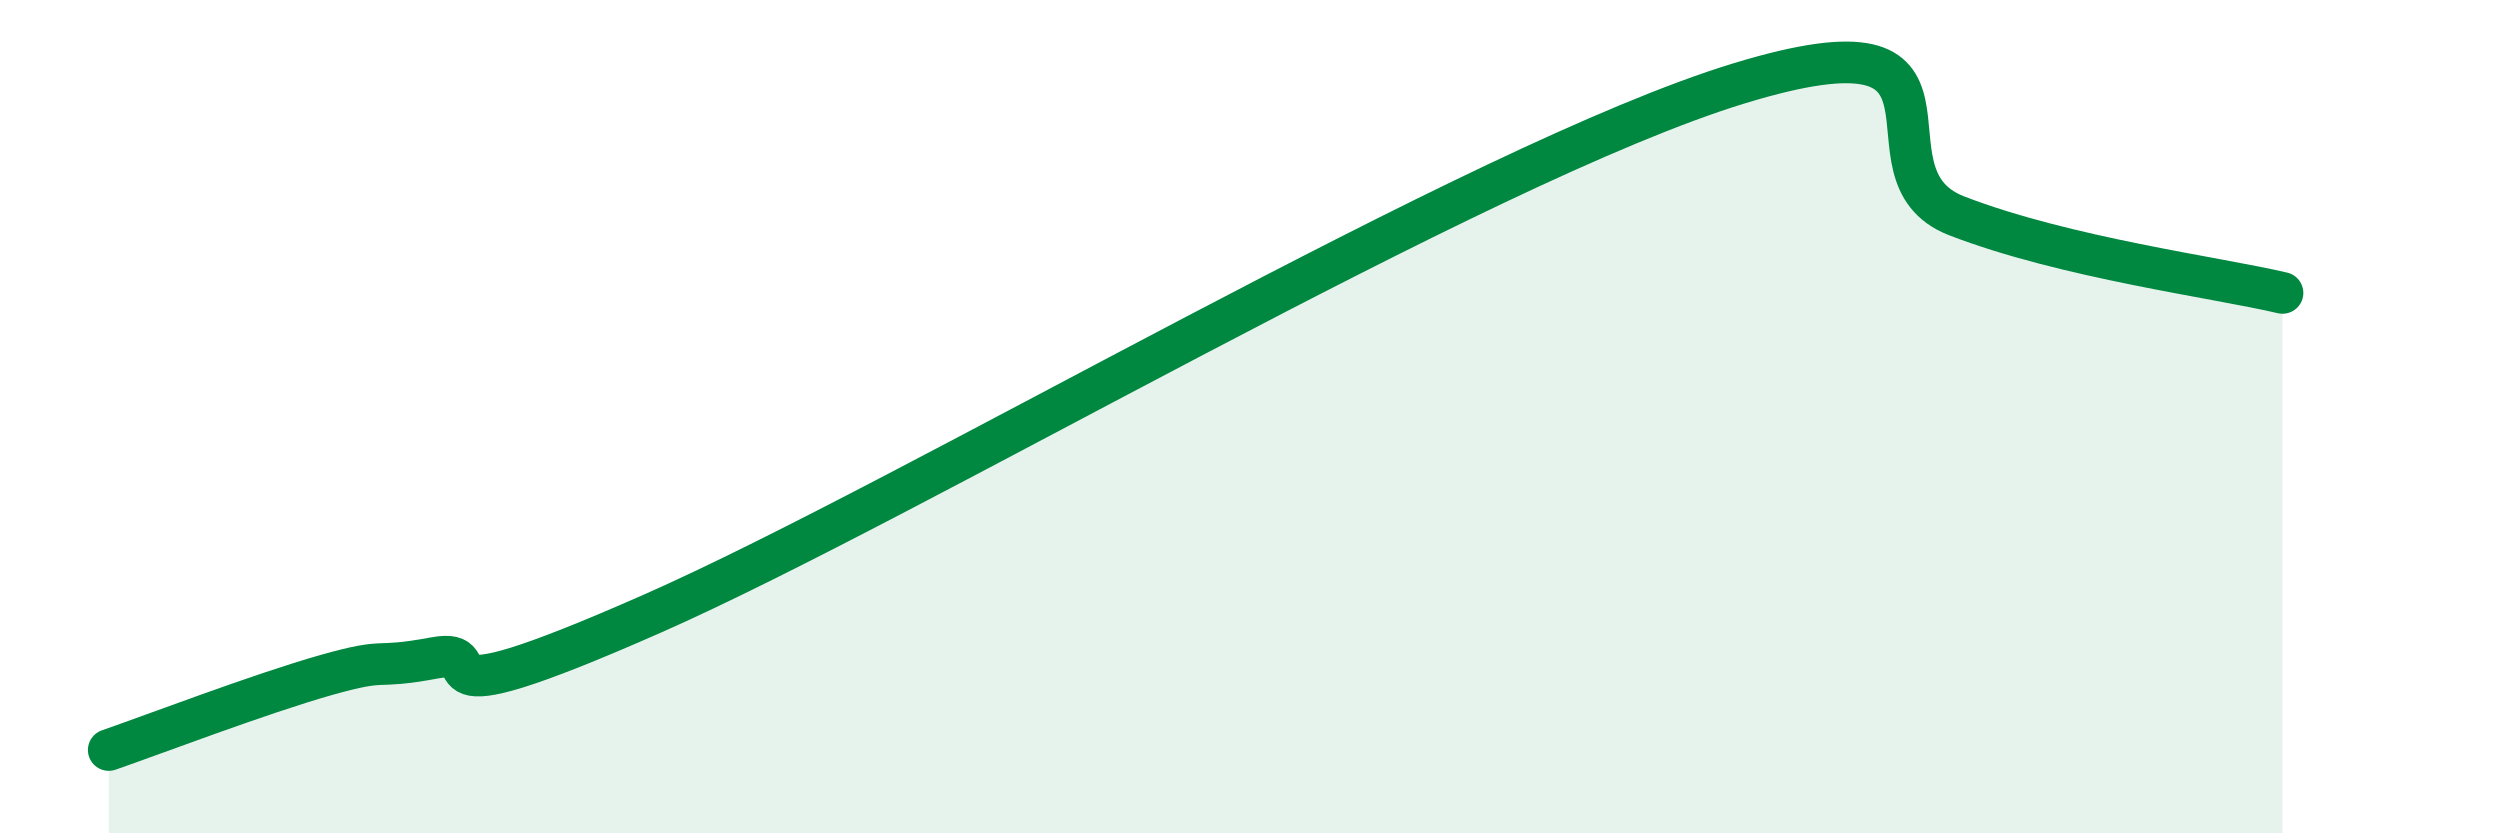
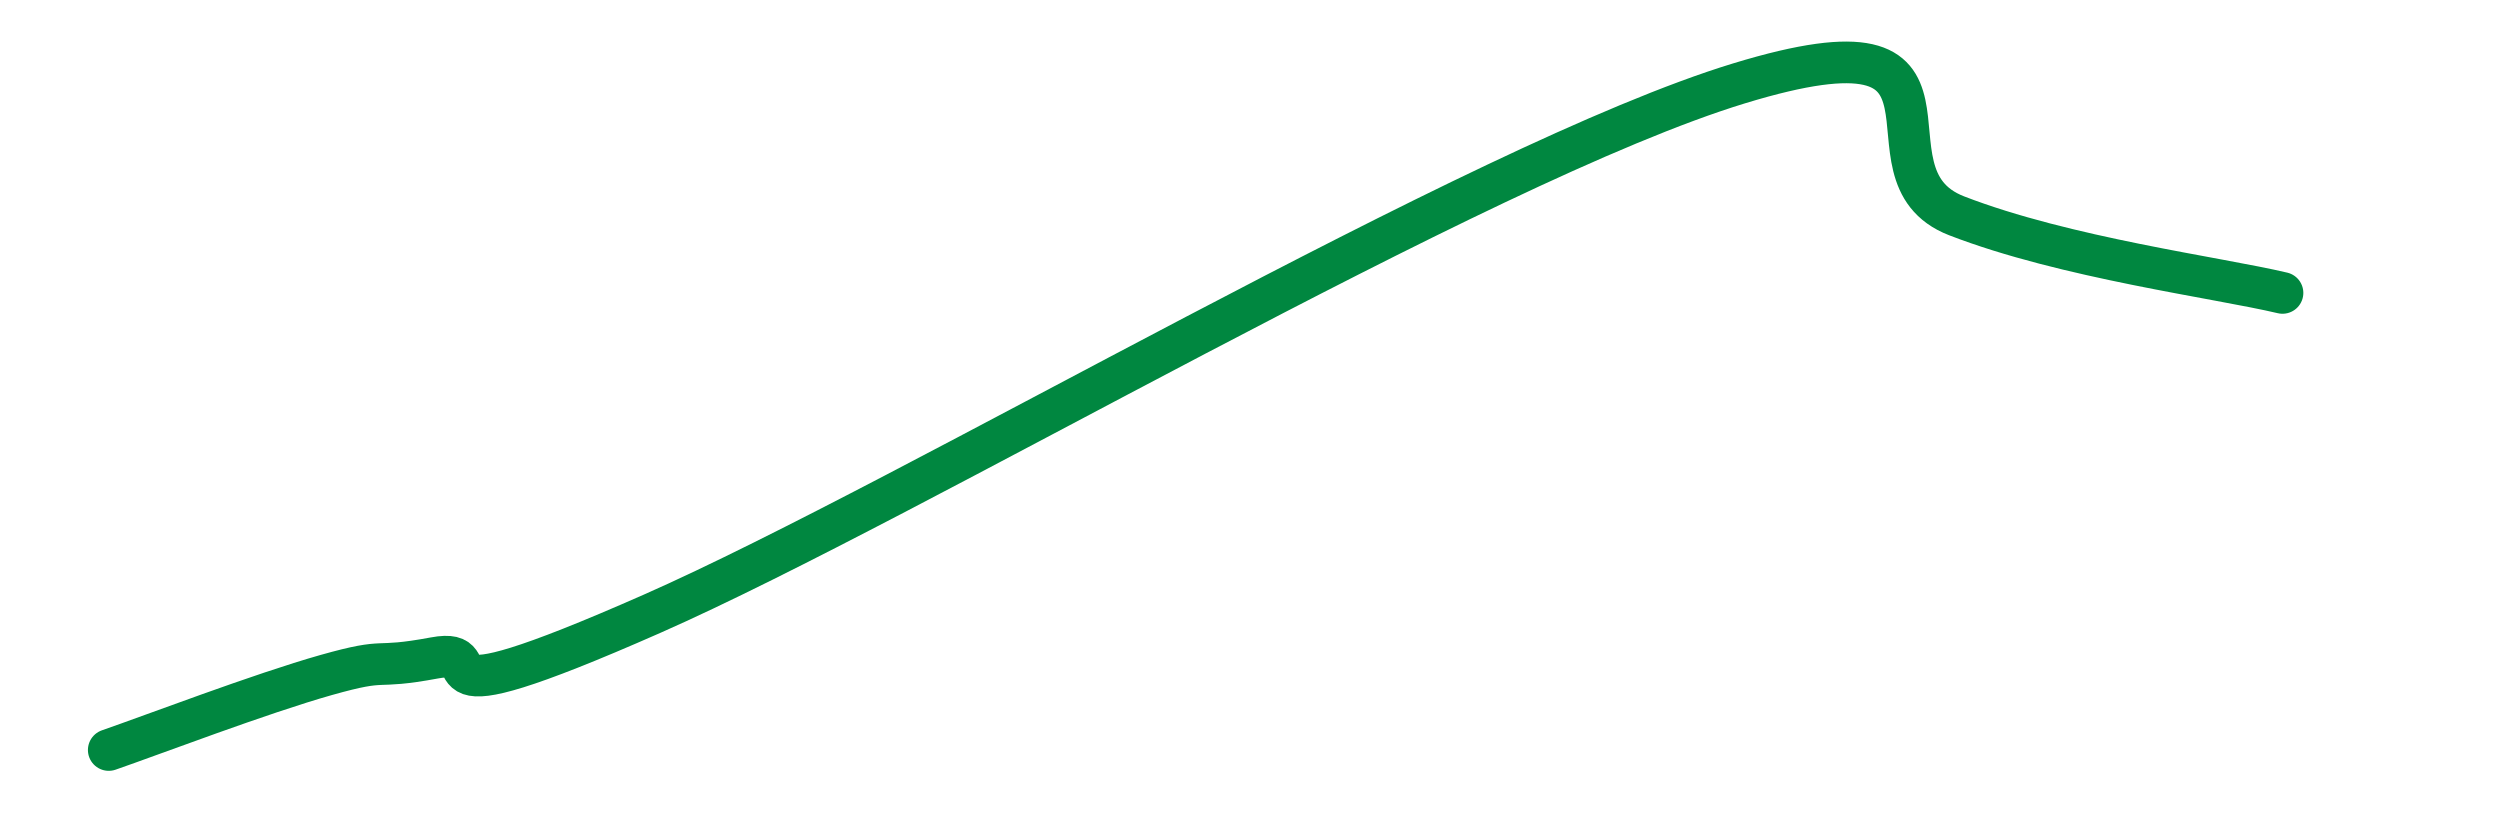
<svg xmlns="http://www.w3.org/2000/svg" width="60" height="20" viewBox="0 0 60 20">
-   <path d="M 2.61,18 C 3.65,17.64 6.27,16.64 7.83,16.2 C 9.39,15.76 8.87,16.08 10.43,15.79 C 11.99,15.5 9.39,17.49 15.65,14.73 C 21.91,11.97 35.48,3.91 41.74,2 C 48,0.09 44.35,4.17 46.96,5.18 C 49.57,6.19 53.22,6.66 54.78,7.03L54.78 20L2.61 20Z" fill="#008740" opacity="0.1" stroke-linecap="round" stroke-linejoin="round" />
  <path d="M 2.61,18 C 3.65,17.64 6.27,16.64 7.83,16.2 C 9.39,15.76 8.87,16.08 10.43,15.79 C 11.99,15.5 9.39,17.49 15.65,14.73 C 21.91,11.97 35.48,3.91 41.74,2 C 48,0.09 44.35,4.17 46.96,5.18 C 49.57,6.19 53.22,6.66 54.78,7.03" stroke="#008740" stroke-width="1" fill="none" stroke-linecap="round" stroke-linejoin="round" />
</svg>